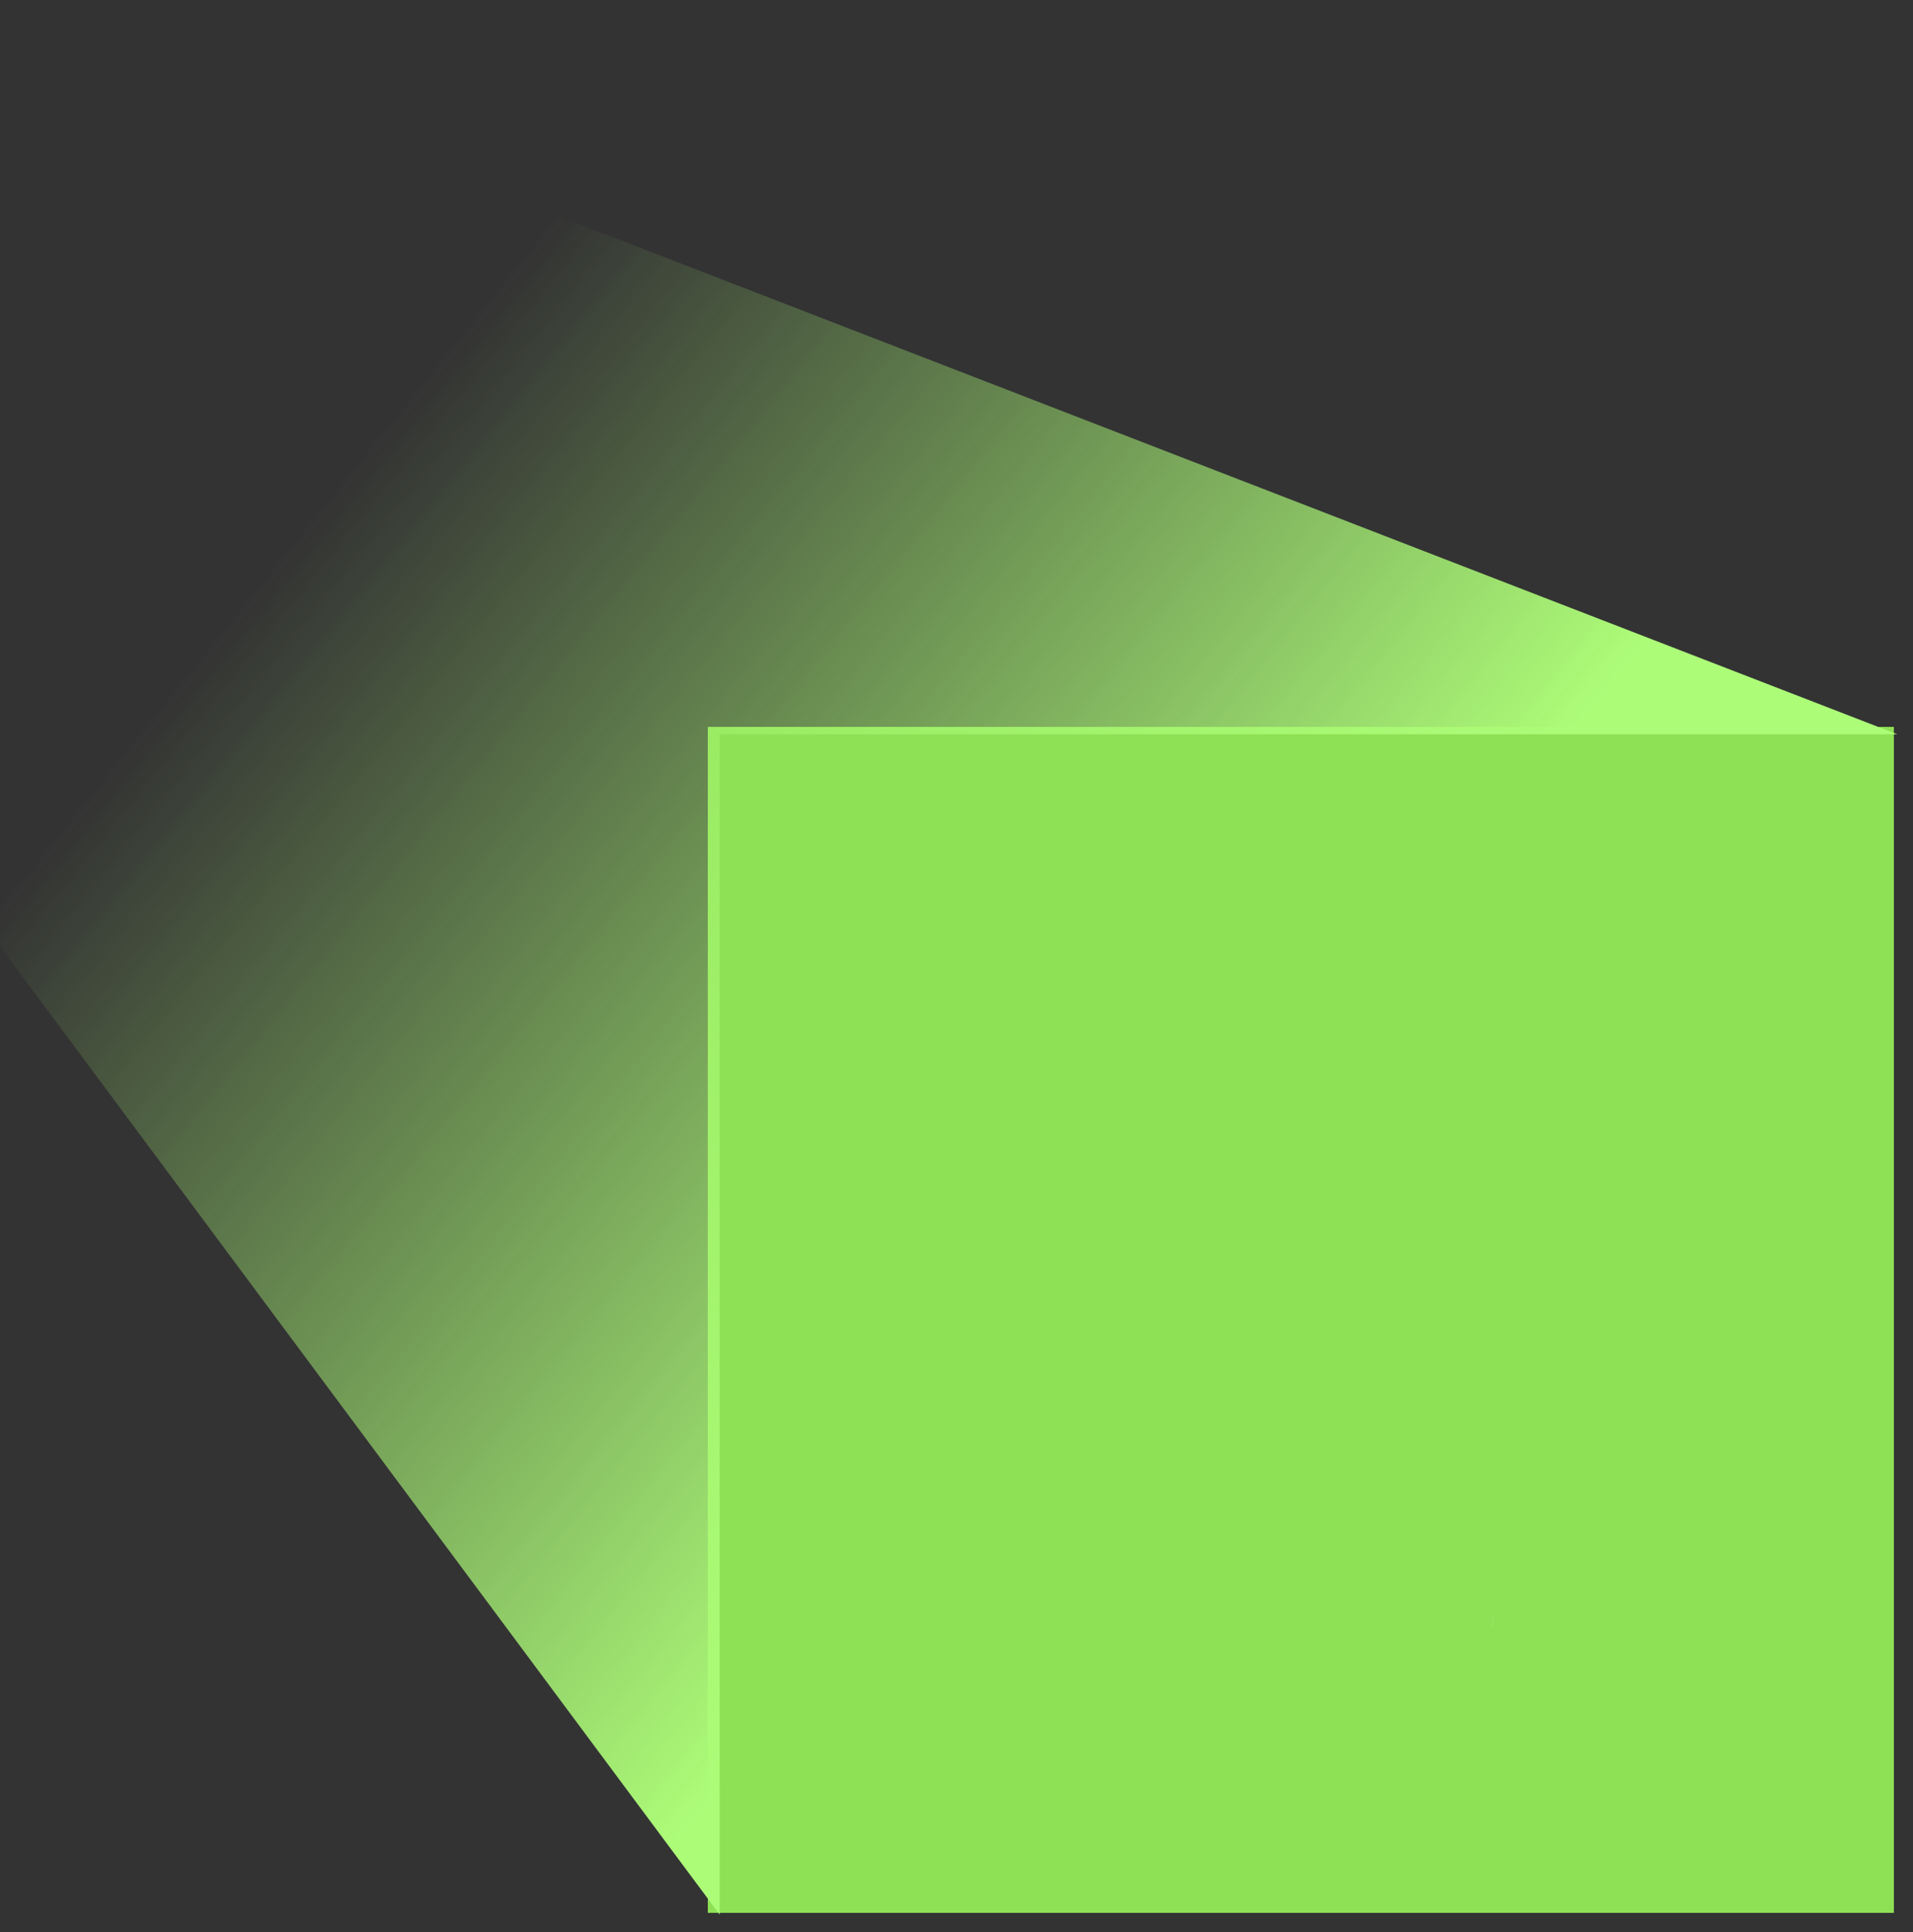
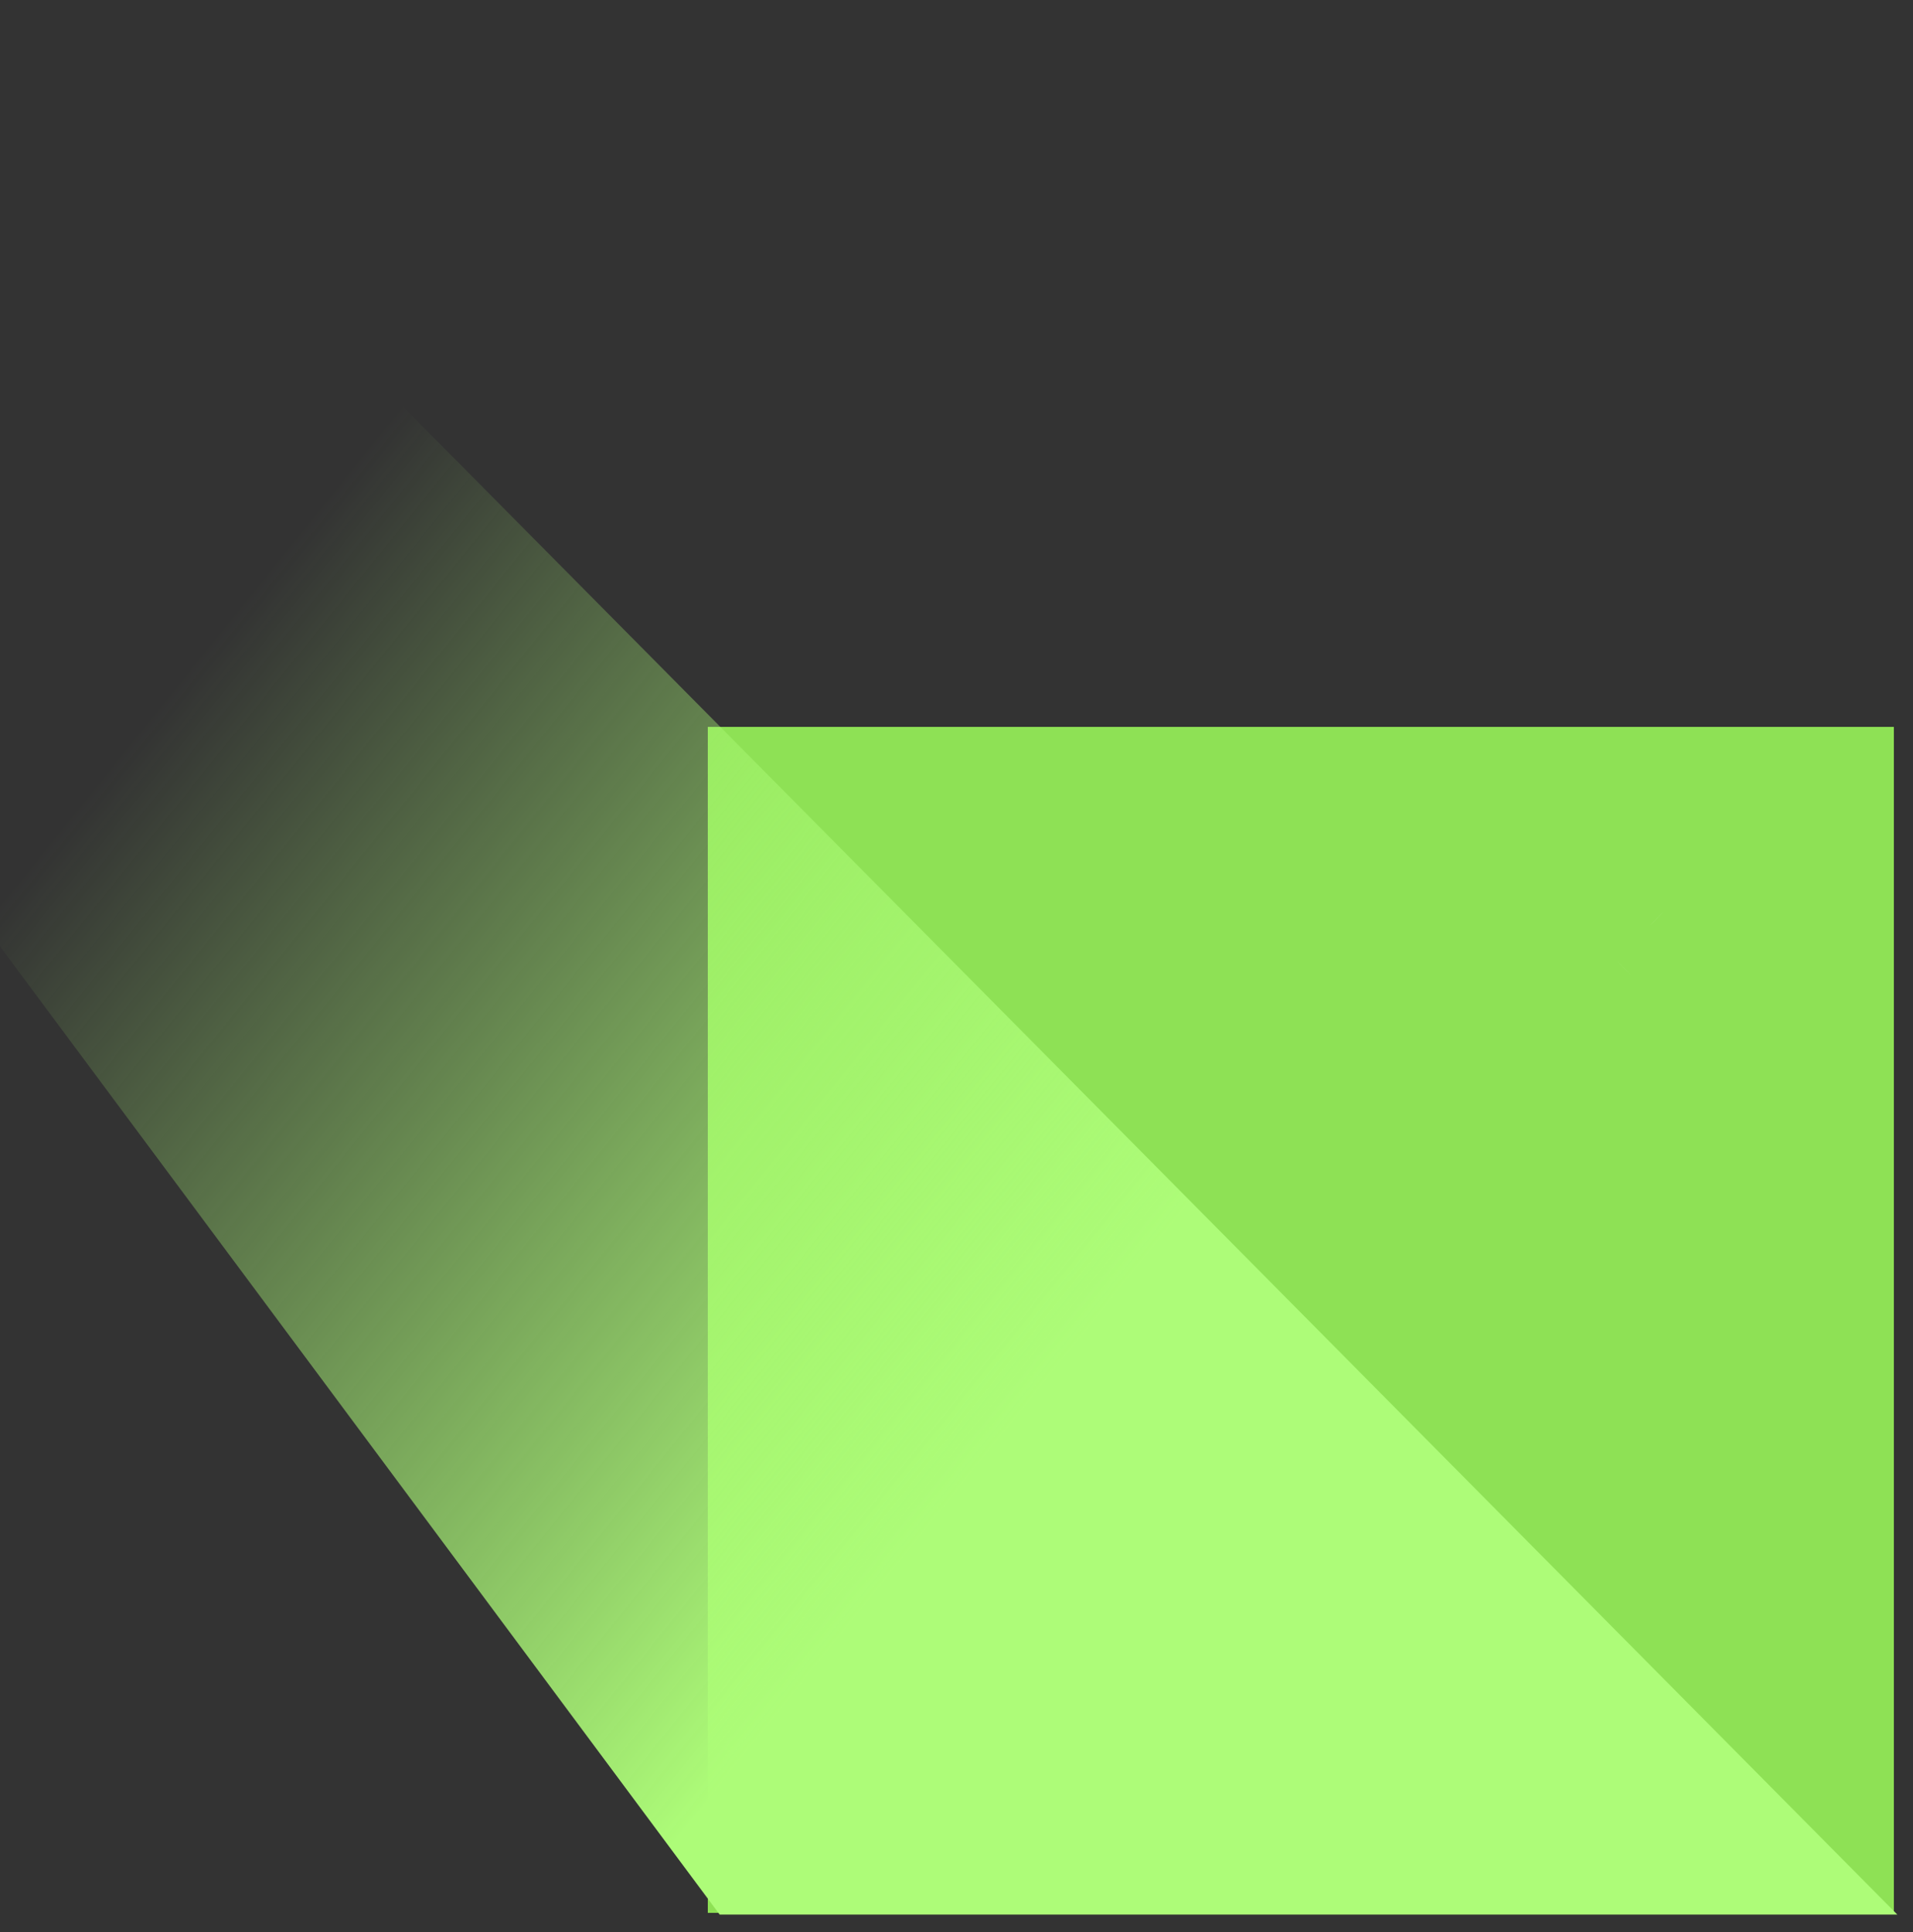
<svg xmlns="http://www.w3.org/2000/svg" id="Group548" width="100" height="101" viewBox="0 0 100 101" fill="none" style="max-width: 100%; max-height: 100%;">
  <rect x="0" y="0" width="100" height="101" fill="#333333" stroke="none" />
  <rect x="37" y="38" width="62" height="62" fill="#8EE155" stroke-dasharray="0,0,0,248">
    <animate attributeType="XML" attributeName="stroke-dasharray" restart="always" repeatCount="indefinite" begin="0s" dur="3.5s" values="0,0,0,248;            0,124,124,0;            248,0,0,0" keyTimes="0; 0.5; 1" fill="freeze" />
  </rect>
  <mask id="path-2-inside-1_2723_15606" fill="white">
    <path d="M86.254 48.388C85.776 47.912 85.141 47.65 84.466 47.65C84.463 47.65 84.46 47.65 84.457 47.65C83.779 47.653 83.144 47.919 82.667 48.4C82.657 48.41 82.647 48.421 82.637 48.432L79.92 51.542C79.173 50.775 78.15 50.303 77.044 50.241L74.315 50.089C73.705 50.056 73.215 49.877 72.726 49.511L70.537 47.873C68.981 46.709 66.89 46.709 65.333 47.873L63.145 49.511C62.656 49.877 62.166 50.056 61.556 50.089L58.827 50.241C56.885 50.349 55.283 51.693 54.84 53.586L54.217 56.246C54.077 56.841 53.816 57.292 53.371 57.71L51.377 59.58C49.96 60.91 49.597 62.968 50.474 64.703L51.707 67.142C51.982 67.687 52.073 68.2 52.001 68.806L51.676 71.52C51.445 73.45 52.491 75.26 54.278 76.026L56.334 76.906L52.132 85.93C51.969 86.279 52.014 86.688 52.248 86.994C52.484 87.3 52.866 87.449 53.246 87.383L57.661 86.612L59.913 90.486C60.099 90.805 60.438 90.999 60.806 90.999C60.822 90.999 60.838 90.999 60.853 90.999C61.239 90.981 61.58 90.752 61.743 90.403L65.712 81.88L67.09 81.464C67.674 81.287 68.196 81.287 68.781 81.464L70.158 81.88L74.127 90.403C74.29 90.753 74.631 90.981 75.018 90.999C75.034 90.999 75.049 91 75.065 91C75.433 91 75.772 90.806 75.958 90.486L78.21 86.612L82.625 87.383C83.006 87.45 83.388 87.301 83.623 86.994C83.858 86.688 83.903 86.28 83.74 85.93L79.537 76.906L81.593 76.026C83.38 75.261 84.426 73.45 84.195 71.52L83.87 68.807C83.798 68.201 83.888 67.687 84.164 67.142L85.397 64.704C86.274 62.969 85.911 60.91 84.493 59.58L82.5 57.71C82.229 57.456 82.026 57.186 81.878 56.881C83.841 54.625 85.508 52.735 86.266 51.971C87.249 50.978 87.244 49.371 86.254 48.388ZM60.769 89.133L58.641 85.471C58.491 85.215 58.198 85.078 57.904 85.129L53.731 85.858L57.58 77.594C57.768 77.761 57.935 77.956 58.087 78.188L59.583 80.475C60.54 81.938 62.227 82.664 63.911 82.385L60.769 89.133ZM77.967 85.129C77.674 85.078 77.381 85.215 77.231 85.471L75.103 89.133L71.96 82.384C72.198 82.424 72.436 82.444 72.672 82.444C74.106 82.444 75.466 81.731 76.288 80.475L77.784 78.188C77.936 77.956 78.103 77.761 78.291 77.594L82.139 85.857L77.967 85.129ZM81.528 58.744L83.521 60.614C84.49 61.523 84.729 62.877 84.13 64.062L82.896 66.501C82.498 67.289 82.355 68.098 82.46 68.975L82.785 71.688C82.942 73.007 82.255 74.197 81.033 74.72L78.52 75.796C77.709 76.144 77.079 76.671 76.596 77.41L75.1 79.697C74.372 80.809 73.08 81.279 71.808 80.895L69.192 80.104C68.346 79.849 67.525 79.849 66.679 80.104L64.063 80.895C62.791 81.279 61.499 80.809 60.771 79.697L59.275 77.41C58.792 76.671 58.162 76.144 57.351 75.796L54.837 74.72C53.616 74.197 52.928 73.007 53.086 71.688L53.411 68.974C53.516 68.097 53.373 67.288 52.974 66.5L51.741 64.062C51.142 62.876 51.38 61.523 52.349 60.614L54.343 58.744C54.987 58.14 55.398 57.428 55.599 56.569L56.223 53.908C56.526 52.614 57.579 51.731 58.906 51.657L61.635 51.505C62.517 51.456 63.289 51.176 63.996 50.647L66.185 49.009C67.248 48.213 68.623 48.213 69.688 49.009L71.876 50.647C72.583 51.176 73.355 51.456 74.237 51.505L76.966 51.657C77.766 51.702 78.478 52.044 78.983 52.613L75.886 56.157C73.721 54.14 70.927 53.037 67.936 53.037C61.492 53.037 56.248 58.278 56.248 64.721C56.248 71.163 61.492 76.405 67.936 76.405C74.381 76.405 79.624 71.163 79.624 64.721C79.624 63.234 79.349 61.791 78.807 60.424C79.511 59.611 80.215 58.796 80.898 58.009C81.075 58.27 81.284 58.515 81.528 58.744ZM61.533 65.124L66.603 70.192C67.082 70.671 67.72 70.935 68.398 70.935C69.076 70.935 69.713 70.671 70.193 70.192C71.367 69.018 74.533 65.368 77.739 61.66C78.047 62.645 78.203 63.67 78.203 64.721C78.203 70.381 73.597 74.985 67.935 74.985C62.273 74.985 57.667 70.381 57.667 64.721C57.667 59.061 62.274 54.457 67.936 54.457C70.577 54.457 73.044 55.436 74.951 57.227L68.359 64.77L65.123 61.536C64.133 60.546 62.523 60.546 61.533 61.536C61.053 62.015 60.789 62.653 60.789 63.33C60.789 64.008 61.054 64.645 61.533 65.124ZM85.257 50.971C84.045 52.194 80.797 55.951 77.36 59.928C73.944 63.88 70.412 67.966 69.189 69.189C68.978 69.4 68.697 69.516 68.398 69.516C68.099 69.516 67.818 69.4 67.607 69.189L62.537 64.121C62.326 63.909 62.21 63.629 62.21 63.33C62.21 63.031 62.326 62.75 62.537 62.539C62.755 62.321 63.041 62.212 63.328 62.212C63.614 62.212 63.901 62.321 64.119 62.539L67.892 66.31C68.031 66.45 68.221 66.525 68.418 66.518C68.615 66.511 68.799 66.423 68.929 66.275L80.424 53.121C80.426 53.12 80.427 53.118 80.428 53.117L83.69 49.385C83.897 49.182 84.17 49.071 84.461 49.07C84.463 49.07 84.464 49.07 84.466 49.07C84.763 49.07 85.042 49.185 85.253 49.395C85.688 49.827 85.69 50.534 85.257 50.971Z" stroke-dasharray="0,0,0,588.542">
      <animate attributeType="XML" attributeName="stroke-dasharray" restart="always" repeatCount="indefinite" begin="0s" dur="3.5s" values="0,0,0,588.542;            0,294.271,294.271,0;            588.542,0,0,0" keyTimes="0; 0.5; 1" fill="freeze" />
    </path>
  </mask>
  <path d="M86.254 48.388C85.776 47.912 85.141 47.65 84.466 47.65C84.463 47.65 84.46 47.65 84.457 47.65C83.779 47.653 83.144 47.919 82.667 48.4C82.657 48.41 82.647 48.421 82.637 48.432L79.92 51.542C79.173 50.775 78.15 50.303 77.044 50.241L74.315 50.089C73.705 50.056 73.215 49.877 72.726 49.511L70.537 47.873C68.981 46.709 66.89 46.709 65.333 47.873L63.145 49.511C62.656 49.877 62.166 50.056 61.556 50.089L58.827 50.241C56.885 50.349 55.283 51.693 54.84 53.586L54.217 56.246C54.077 56.841 53.816 57.292 53.371 57.71L51.377 59.58C49.96 60.91 49.597 62.968 50.474 64.703L51.707 67.142C51.982 67.687 52.073 68.2 52.001 68.806L51.676 71.52C51.445 73.45 52.491 75.26 54.278 76.026L56.334 76.906L52.132 85.93C51.969 86.279 52.014 86.688 52.248 86.994C52.484 87.3 52.866 87.449 53.246 87.383L57.661 86.612L59.913 90.486C60.099 90.805 60.438 90.999 60.806 90.999C60.822 90.999 60.838 90.999 60.853 90.999C61.239 90.981 61.58 90.752 61.743 90.403L65.712 81.88L67.09 81.464C67.674 81.287 68.196 81.287 68.781 81.464L70.158 81.88L74.127 90.403C74.29 90.753 74.631 90.981 75.018 90.999C75.034 90.999 75.049 91 75.065 91C75.433 91 75.772 90.806 75.958 90.486L78.21 86.612L82.625 87.383C83.006 87.45 83.388 87.301 83.623 86.994C83.858 86.688 83.903 86.28 83.74 85.93L79.537 76.906L81.593 76.026C83.38 75.261 84.426 73.45 84.195 71.52L83.87 68.807C83.798 68.201 83.888 67.687 84.164 67.142L85.397 64.704C86.274 62.969 85.911 60.91 84.493 59.58L82.5 57.71C82.229 57.456 82.026 57.186 81.878 56.881C83.841 54.625 85.508 52.735 86.266 51.971C87.249 50.978 87.244 49.371 86.254 48.388ZM60.769 89.133L58.641 85.471C58.491 85.215 58.198 85.078 57.904 85.129L53.731 85.858L57.58 77.594C57.768 77.761 57.935 77.956 58.087 78.188L59.583 80.475C60.54 81.938 62.227 82.664 63.911 82.385L60.769 89.133ZM77.967 85.129C77.674 85.078 77.381 85.215 77.231 85.471L75.103 89.133L71.96 82.384C72.198 82.424 72.436 82.444 72.672 82.444C74.106 82.444 75.466 81.731 76.288 80.475L77.784 78.188C77.936 77.956 78.103 77.761 78.291 77.594L82.139 85.857L77.967 85.129ZM81.528 58.744L83.521 60.614C84.49 61.523 84.729 62.877 84.13 64.062L82.896 66.501C82.498 67.289 82.355 68.098 82.46 68.975L82.785 71.688C82.942 73.007 82.255 74.197 81.033 74.72L78.52 75.796C77.709 76.144 77.079 76.671 76.596 77.41L75.1 79.697C74.372 80.809 73.08 81.279 71.808 80.895L69.192 80.104C68.346 79.849 67.525 79.849 66.679 80.104L64.063 80.895C62.791 81.279 61.499 80.809 60.771 79.697L59.275 77.41C58.792 76.671 58.162 76.144 57.351 75.796L54.837 74.72C53.616 74.197 52.928 73.007 53.086 71.688L53.411 68.974C53.516 68.097 53.373 67.288 52.974 66.5L51.741 64.062C51.142 62.876 51.38 61.523 52.349 60.614L54.343 58.744C54.987 58.14 55.398 57.428 55.599 56.569L56.223 53.908C56.526 52.614 57.579 51.731 58.906 51.657L61.635 51.505C62.517 51.456 63.289 51.176 63.996 50.647L66.185 49.009C67.248 48.213 68.623 48.213 69.688 49.009L71.876 50.647C72.583 51.176 73.355 51.456 74.237 51.505L76.966 51.657C77.766 51.702 78.478 52.044 78.983 52.613L75.886 56.157C73.721 54.14 70.927 53.037 67.936 53.037C61.492 53.037 56.248 58.278 56.248 64.721C56.248 71.163 61.492 76.405 67.936 76.405C74.381 76.405 79.624 71.163 79.624 64.721C79.624 63.234 79.349 61.791 78.807 60.424C79.511 59.611 80.215 58.796 80.898 58.009C81.075 58.27 81.284 58.515 81.528 58.744ZM61.533 65.124L66.603 70.192C67.082 70.671 67.72 70.935 68.398 70.935C69.076 70.935 69.713 70.671 70.193 70.192C71.367 69.018 74.533 65.368 77.739 61.66C78.047 62.645 78.203 63.67 78.203 64.721C78.203 70.381 73.597 74.985 67.935 74.985C62.273 74.985 57.667 70.381 57.667 64.721C57.667 59.061 62.274 54.457 67.936 54.457C70.577 54.457 73.044 55.436 74.951 57.227L68.359 64.77L65.123 61.536C64.133 60.546 62.523 60.546 61.533 61.536C61.053 62.015 60.789 62.653 60.789 63.33C60.789 64.008 61.054 64.645 61.533 65.124ZM85.257 50.971C84.045 52.194 80.797 55.951 77.36 59.928C73.944 63.88 70.412 67.966 69.189 69.189C68.978 69.4 68.697 69.516 68.398 69.516C68.099 69.516 67.818 69.4 67.607 69.189L62.537 64.121C62.326 63.909 62.21 63.629 62.21 63.33C62.21 63.031 62.326 62.75 62.537 62.539C62.755 62.321 63.041 62.212 63.328 62.212C63.614 62.212 63.901 62.321 64.119 62.539L67.892 66.31C68.031 66.45 68.221 66.525 68.418 66.518C68.615 66.511 68.799 66.423 68.929 66.275L80.424 53.121C80.426 53.12 80.427 53.118 80.428 53.117L83.69 49.385C83.897 49.182 84.17 49.071 84.461 49.07C84.463 49.07 84.464 49.07 84.466 49.07C84.763 49.07 85.042 49.185 85.253 49.395C85.688 49.827 85.69 50.534 85.257 50.971Z" stroke="white" stroke-width="2" mask="url(#path-2-inside-1_2723_15606)" stroke-dasharray="0,0,0,588.542">
    <animate attributeType="XML" attributeName="stroke-dasharray" restart="always" repeatCount="indefinite" begin="0s" dur="3.5s" values="0,0,0,588.542;            0,294.271,294.271,0;            588.542,0,0,0" keyTimes="0; 0.5; 1" fill="freeze" />
  </path>
-   <path d="M0 49.476L37.62 100.09V38.387H99.18L0 0V49.476Z" fill="url(#paint0_linear_2723_15606)" stroke-dasharray="0,0,0,342.153">
+   <path d="M0 49.476L37.62 100.09H99.18L0 0V49.476Z" fill="url(#paint0_linear_2723_15606)" stroke-dasharray="0,0,0,342.153">
    <animate attributeType="XML" attributeName="stroke-dasharray" restart="always" repeatCount="indefinite" begin="0s" dur="3.5s" values="0,0,0,342.153;            0,171.076,171.076,0;            342.153,0,0,0" keyTimes="0; 0.5; 1" fill="freeze" />
  </path>
  <defs>
    <linearGradient id="paint0_linear_2723_15606" x1="17.5" y1="25.5" x2="62.901" y2="62.092" gradientUnits="userSpaceOnUse">
      <stop stop-color="#ADFC78" stop-opacity="0" />
      <stop offset="1" stop-color="#ADFC78" />
    </linearGradient>
  </defs>
</svg>